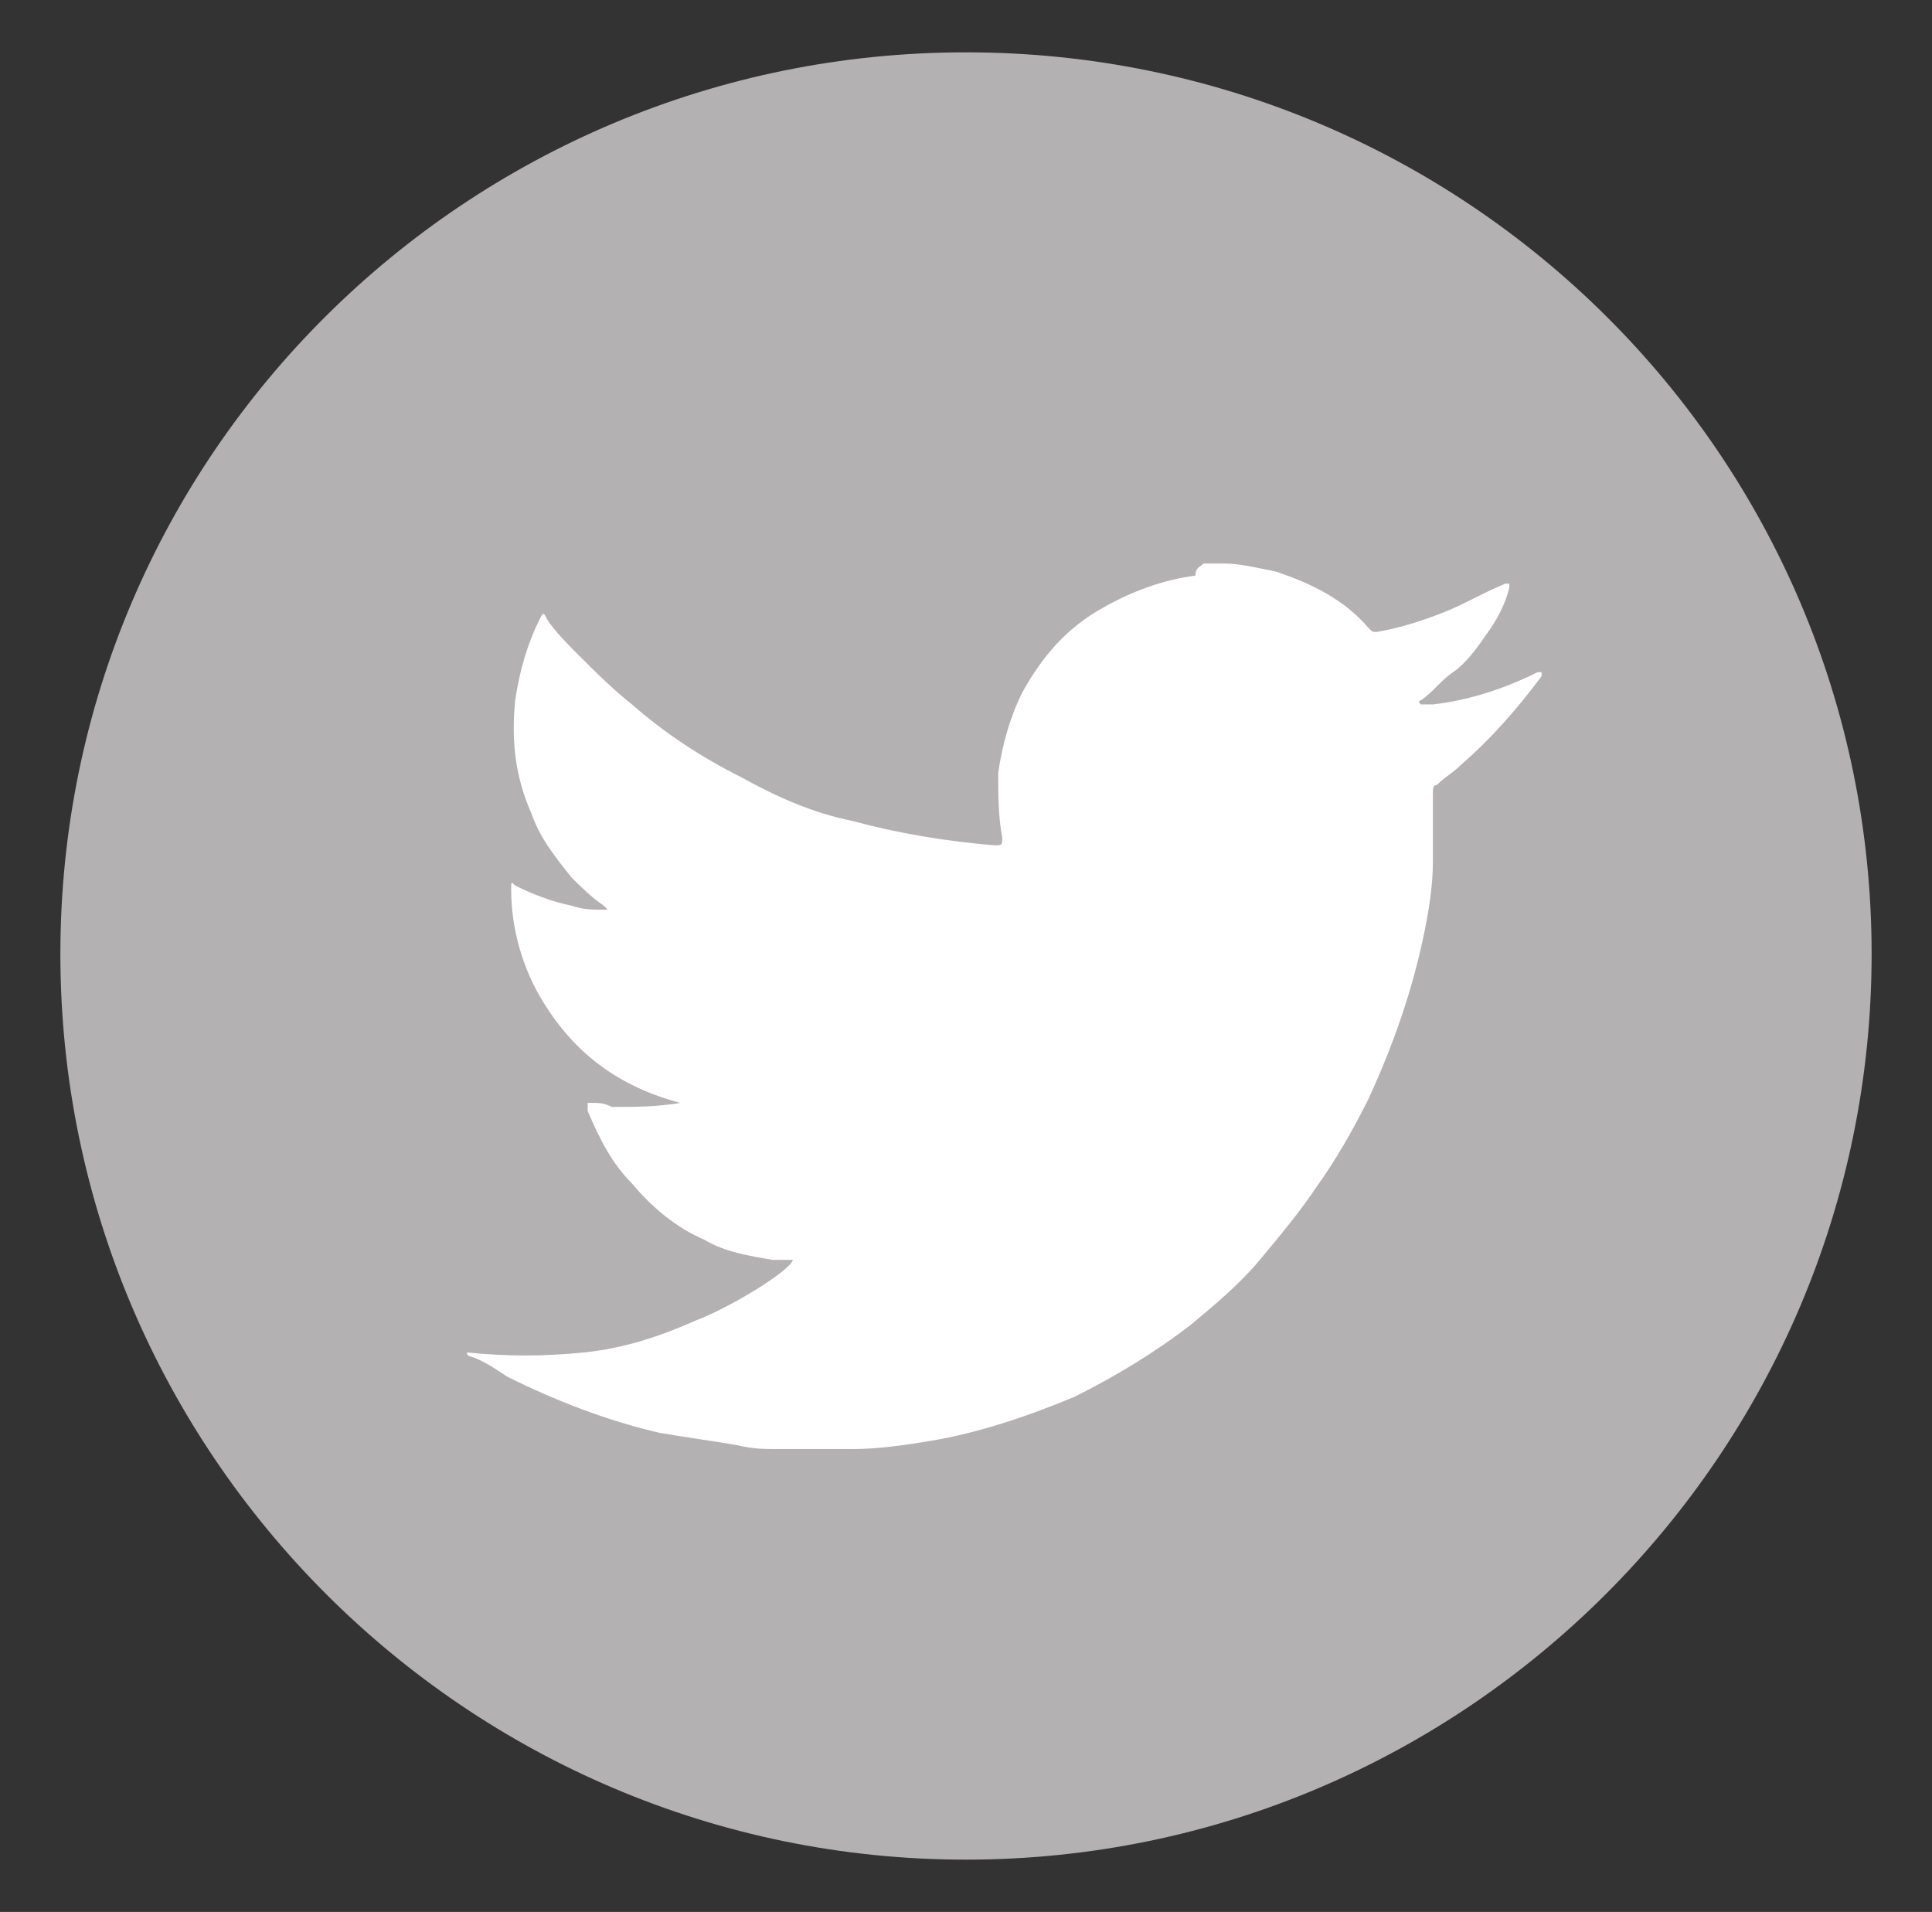
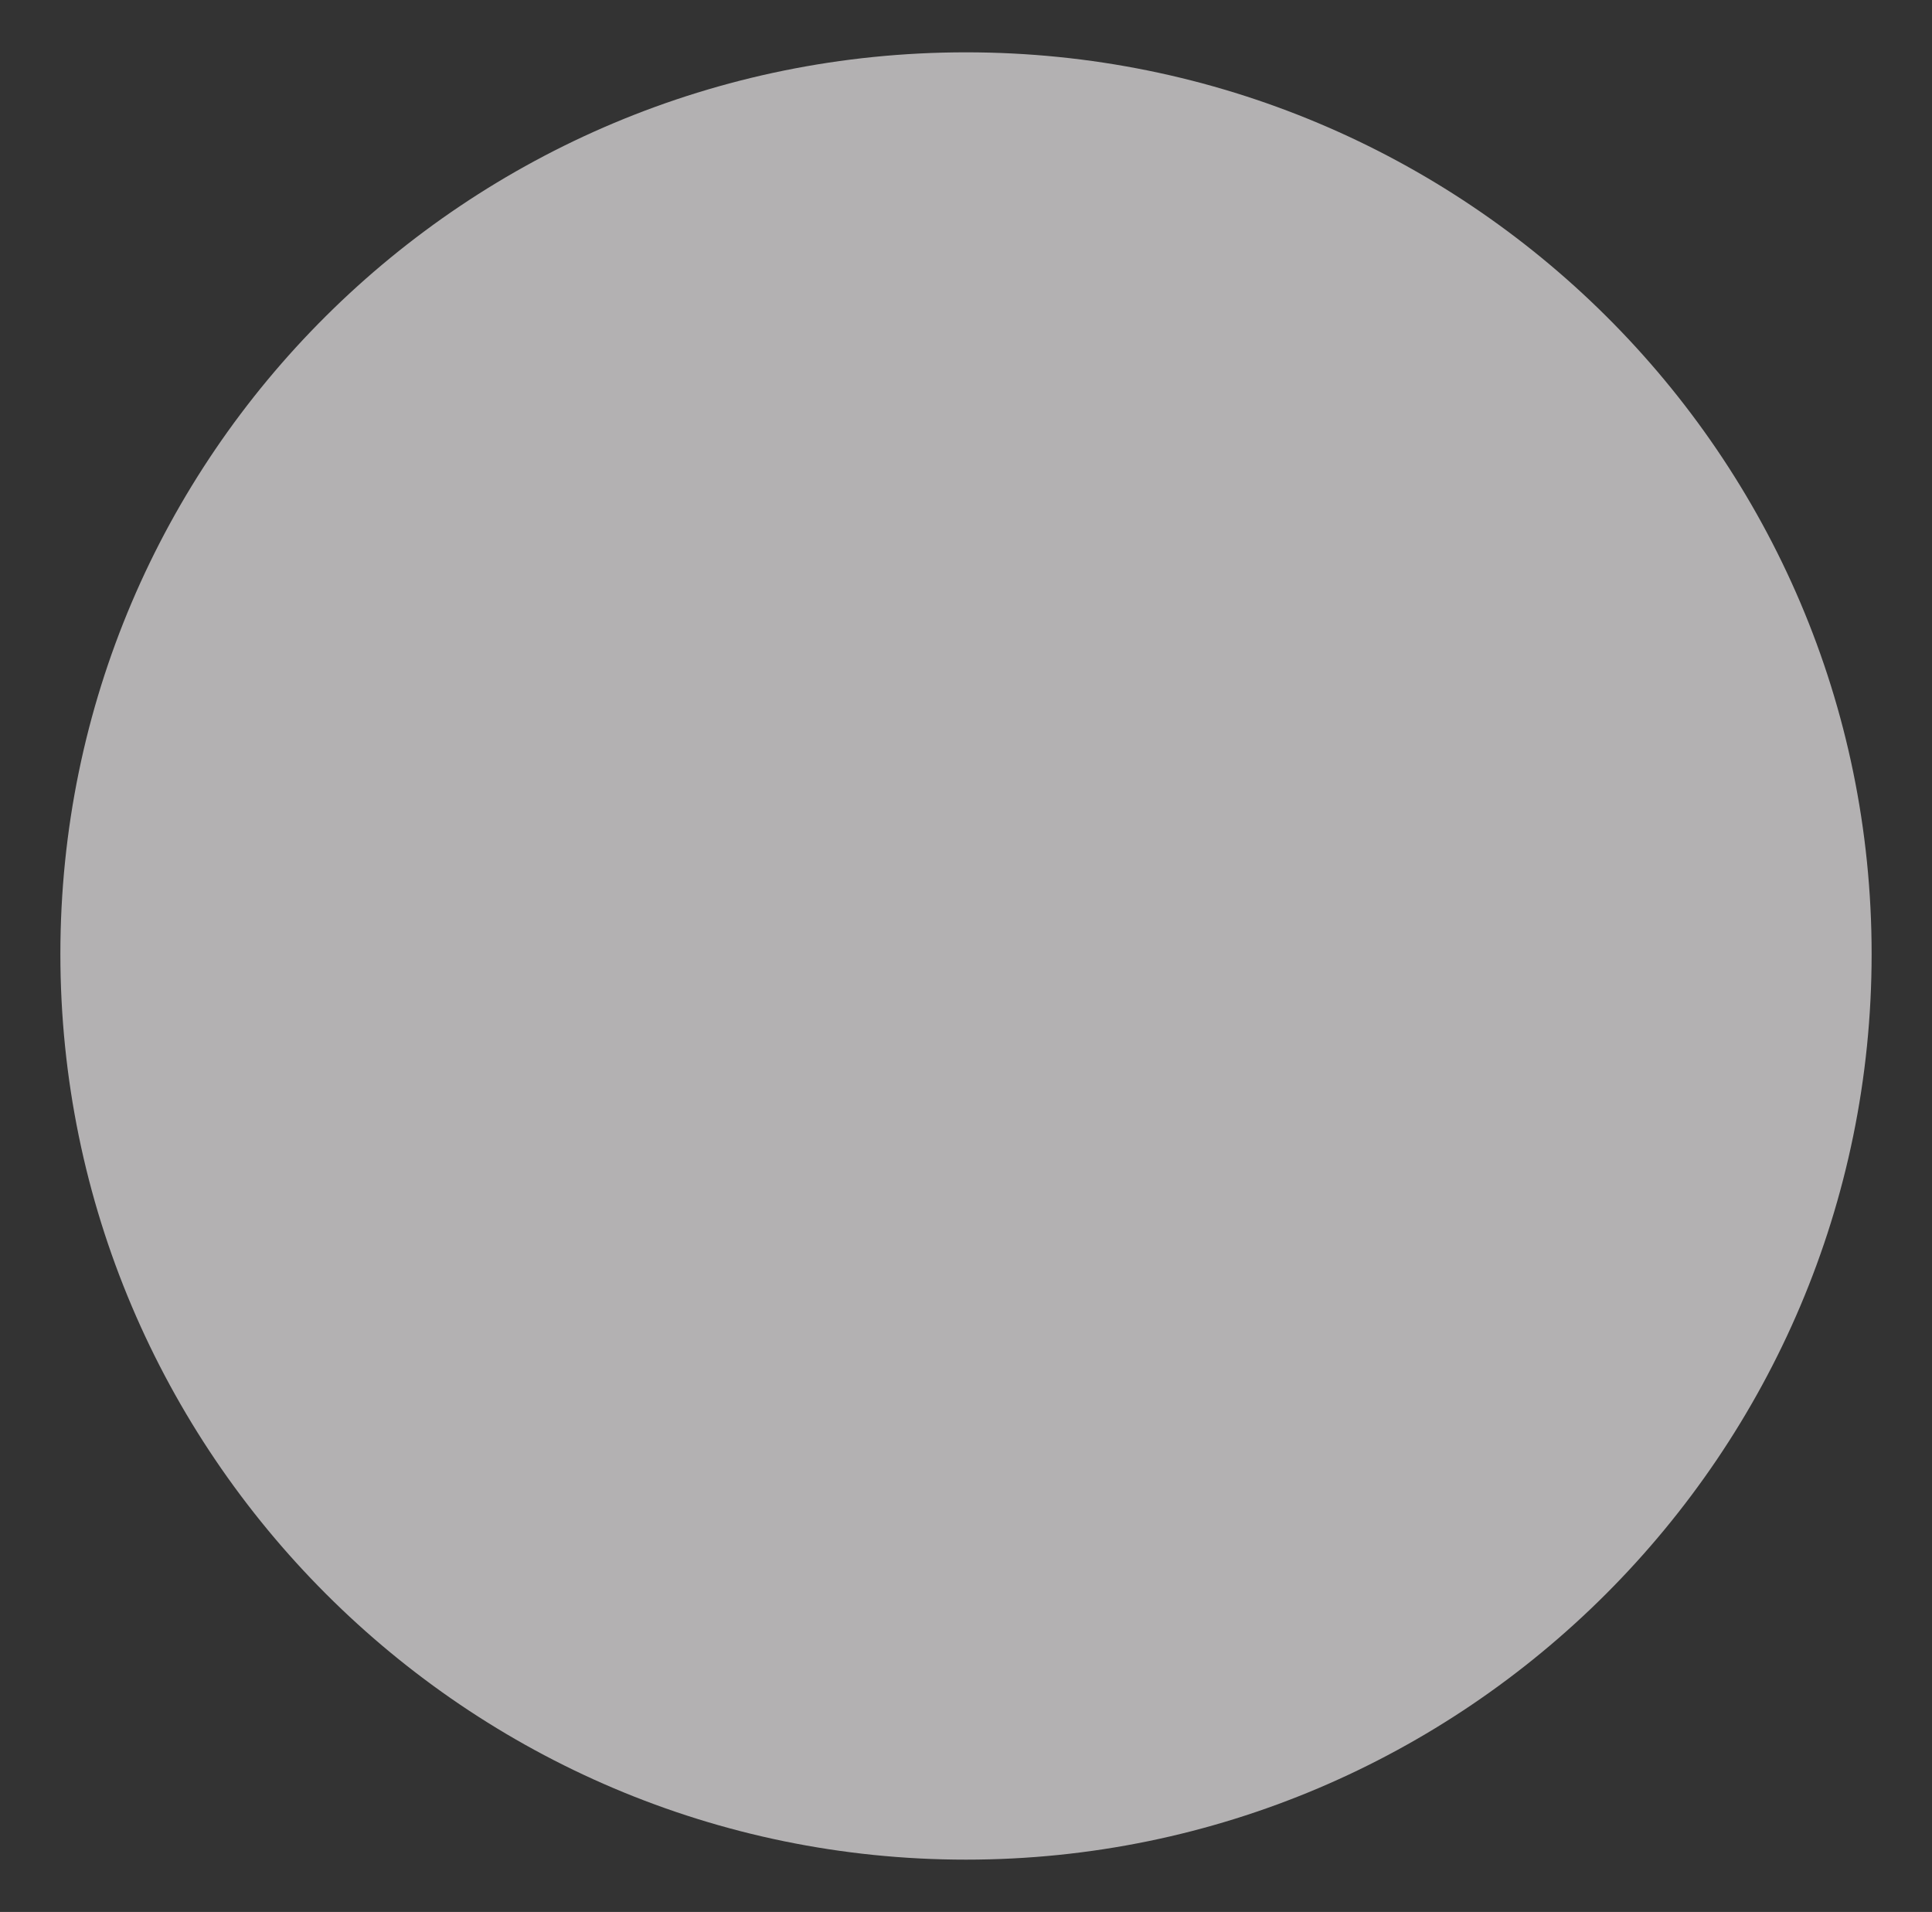
<svg xmlns="http://www.w3.org/2000/svg" version="1.1" id="Layer_1" x="0px" y="0px" width="48px" height="47.5px" viewBox="0 0 48 47.5" style="enable-background:new 0 0 48 47.5;" xml:space="preserve">
  <rect x="0" y="0" width="48" height="47.5" fill="#333333" stroke="none" />
  <style type="text/css">
	.st0{fill:#B3B1B2;}
	.st1{fill:#FFFFFF;}
</style>
  <g>
    <path class="st0" d="M46.5,23.7c0,12.4-10.1,22.5-22.5,22.5c-12.4,0-22.5-10.1-22.5-22.5C1.5,11.3,11.6,1.3,24,1.3   C36.4,1.3,46.5,11.3,46.5,23.7" />
-     <path class="st1" d="M29.9,14h0.4c0,0,0.1,0,0.1,0c0.4,0,0.8,0.1,1.3,0.2c0.9,0.3,1.7,0.7,2.3,1.4c0.1,0.1,0.1,0.1,0.2,0.1   c0.6-0.1,1.2-0.3,1.7-0.5c0.5-0.2,1-0.5,1.5-0.7c0,0,0.1,0,0.1,0c0,0,0,0.1,0,0.1c-0.1,0.4-0.3,0.8-0.6,1.2   c-0.2,0.3-0.5,0.7-0.8,0.9c-0.3,0.2-0.5,0.5-0.8,0.7c0,0-0.1,0,0,0.1c0.1,0,0.2,0,0.3,0c0.9-0.1,1.8-0.4,2.6-0.8c0,0,0.1,0,0.1,0   c0,0,0,0.1,0,0.1c-0.6,0.8-1.2,1.5-2,2.2c-0.2,0.2-0.4,0.3-0.6,0.5c-0.1,0-0.1,0.1-0.1,0.2c0,0.1,0,0.1,0,0.2c0,0.5,0,1,0,1.5   c0,0.6-0.1,1.2-0.2,1.7c-0.3,1.5-0.8,2.9-1.4,4.2c-0.4,0.8-0.8,1.5-1.3,2.2c-0.4,0.6-0.9,1.2-1.4,1.8c-0.5,0.6-1.1,1.1-1.7,1.6   c-0.9,0.7-1.9,1.3-2.9,1.8c-1.2,0.5-2.4,0.9-3.6,1.1c-0.6,0.1-1.3,0.2-1.9,0.2c-0.1,0-0.2,0-0.4,0h-1.4c0,0-0.1,0-0.1,0   c-0.3,0-0.6,0-1-0.1c-0.6-0.1-1.3-0.2-1.9-0.3c-1.3-0.3-2.6-0.8-3.8-1.4c-0.3-0.2-0.6-0.4-0.9-0.5c0,0-0.1,0-0.1-0.1   c1,0.1,1.9,0.1,2.9,0c1-0.1,1.9-0.4,2.8-0.8c0.8-0.3,2.3-1.2,2.4-1.5c0,0,0,0-0.1,0c-0.1,0-0.3,0-0.4,0c-0.6-0.1-1.2-0.2-1.7-0.5   c-0.7-0.3-1.3-0.8-1.8-1.4c-0.5-0.5-0.8-1.1-1.1-1.8c0,0,0-0.1,0-0.1c0,0,0-0.1,0-0.1c0,0,0,0,0.1,0c0.2,0,0.3,0,0.5,0.1   c0.6,0,1.1,0,1.7-0.1c0,0,0.1,0,0.1,0c0,0,0,0,0,0c0,0-0.1,0-0.1,0c-1.5-0.4-2.6-1.2-3.4-2.5c-0.5-0.8-0.8-1.8-0.8-2.8   c0-0.2,0-0.2,0.1-0.1c0.4,0.2,0.9,0.4,1.4,0.5c0.3,0.1,0.5,0.1,0.8,0.1c0,0,0.1,0,0.1,0c0,0-0.1-0.1-0.1-0.1   c-0.3-0.2-0.6-0.5-0.8-0.7c-0.4-0.5-0.8-1-1-1.6c-0.4-0.9-0.5-1.8-0.4-2.8c0.1-0.7,0.3-1.4,0.6-2c0.1-0.2,0.1-0.2,0.2,0   c0.2,0.3,0.5,0.6,0.8,0.9c0.4,0.4,0.8,0.8,1.3,1.2c0.8,0.7,1.7,1.3,2.7,1.8c0.9,0.5,1.8,0.9,2.8,1.1c1.1,0.3,2.3,0.5,3.5,0.6   c0.2,0,0.2,0,0.2-0.2c-0.1-0.5-0.1-1.1-0.1-1.6c0.1-0.7,0.3-1.4,0.6-2c0.5-0.9,1.1-1.6,2-2.1c0.7-0.4,1.5-0.7,2.3-0.8   C29.7,14.1,29.8,14.1,29.9,14" />
  </g>
</svg>